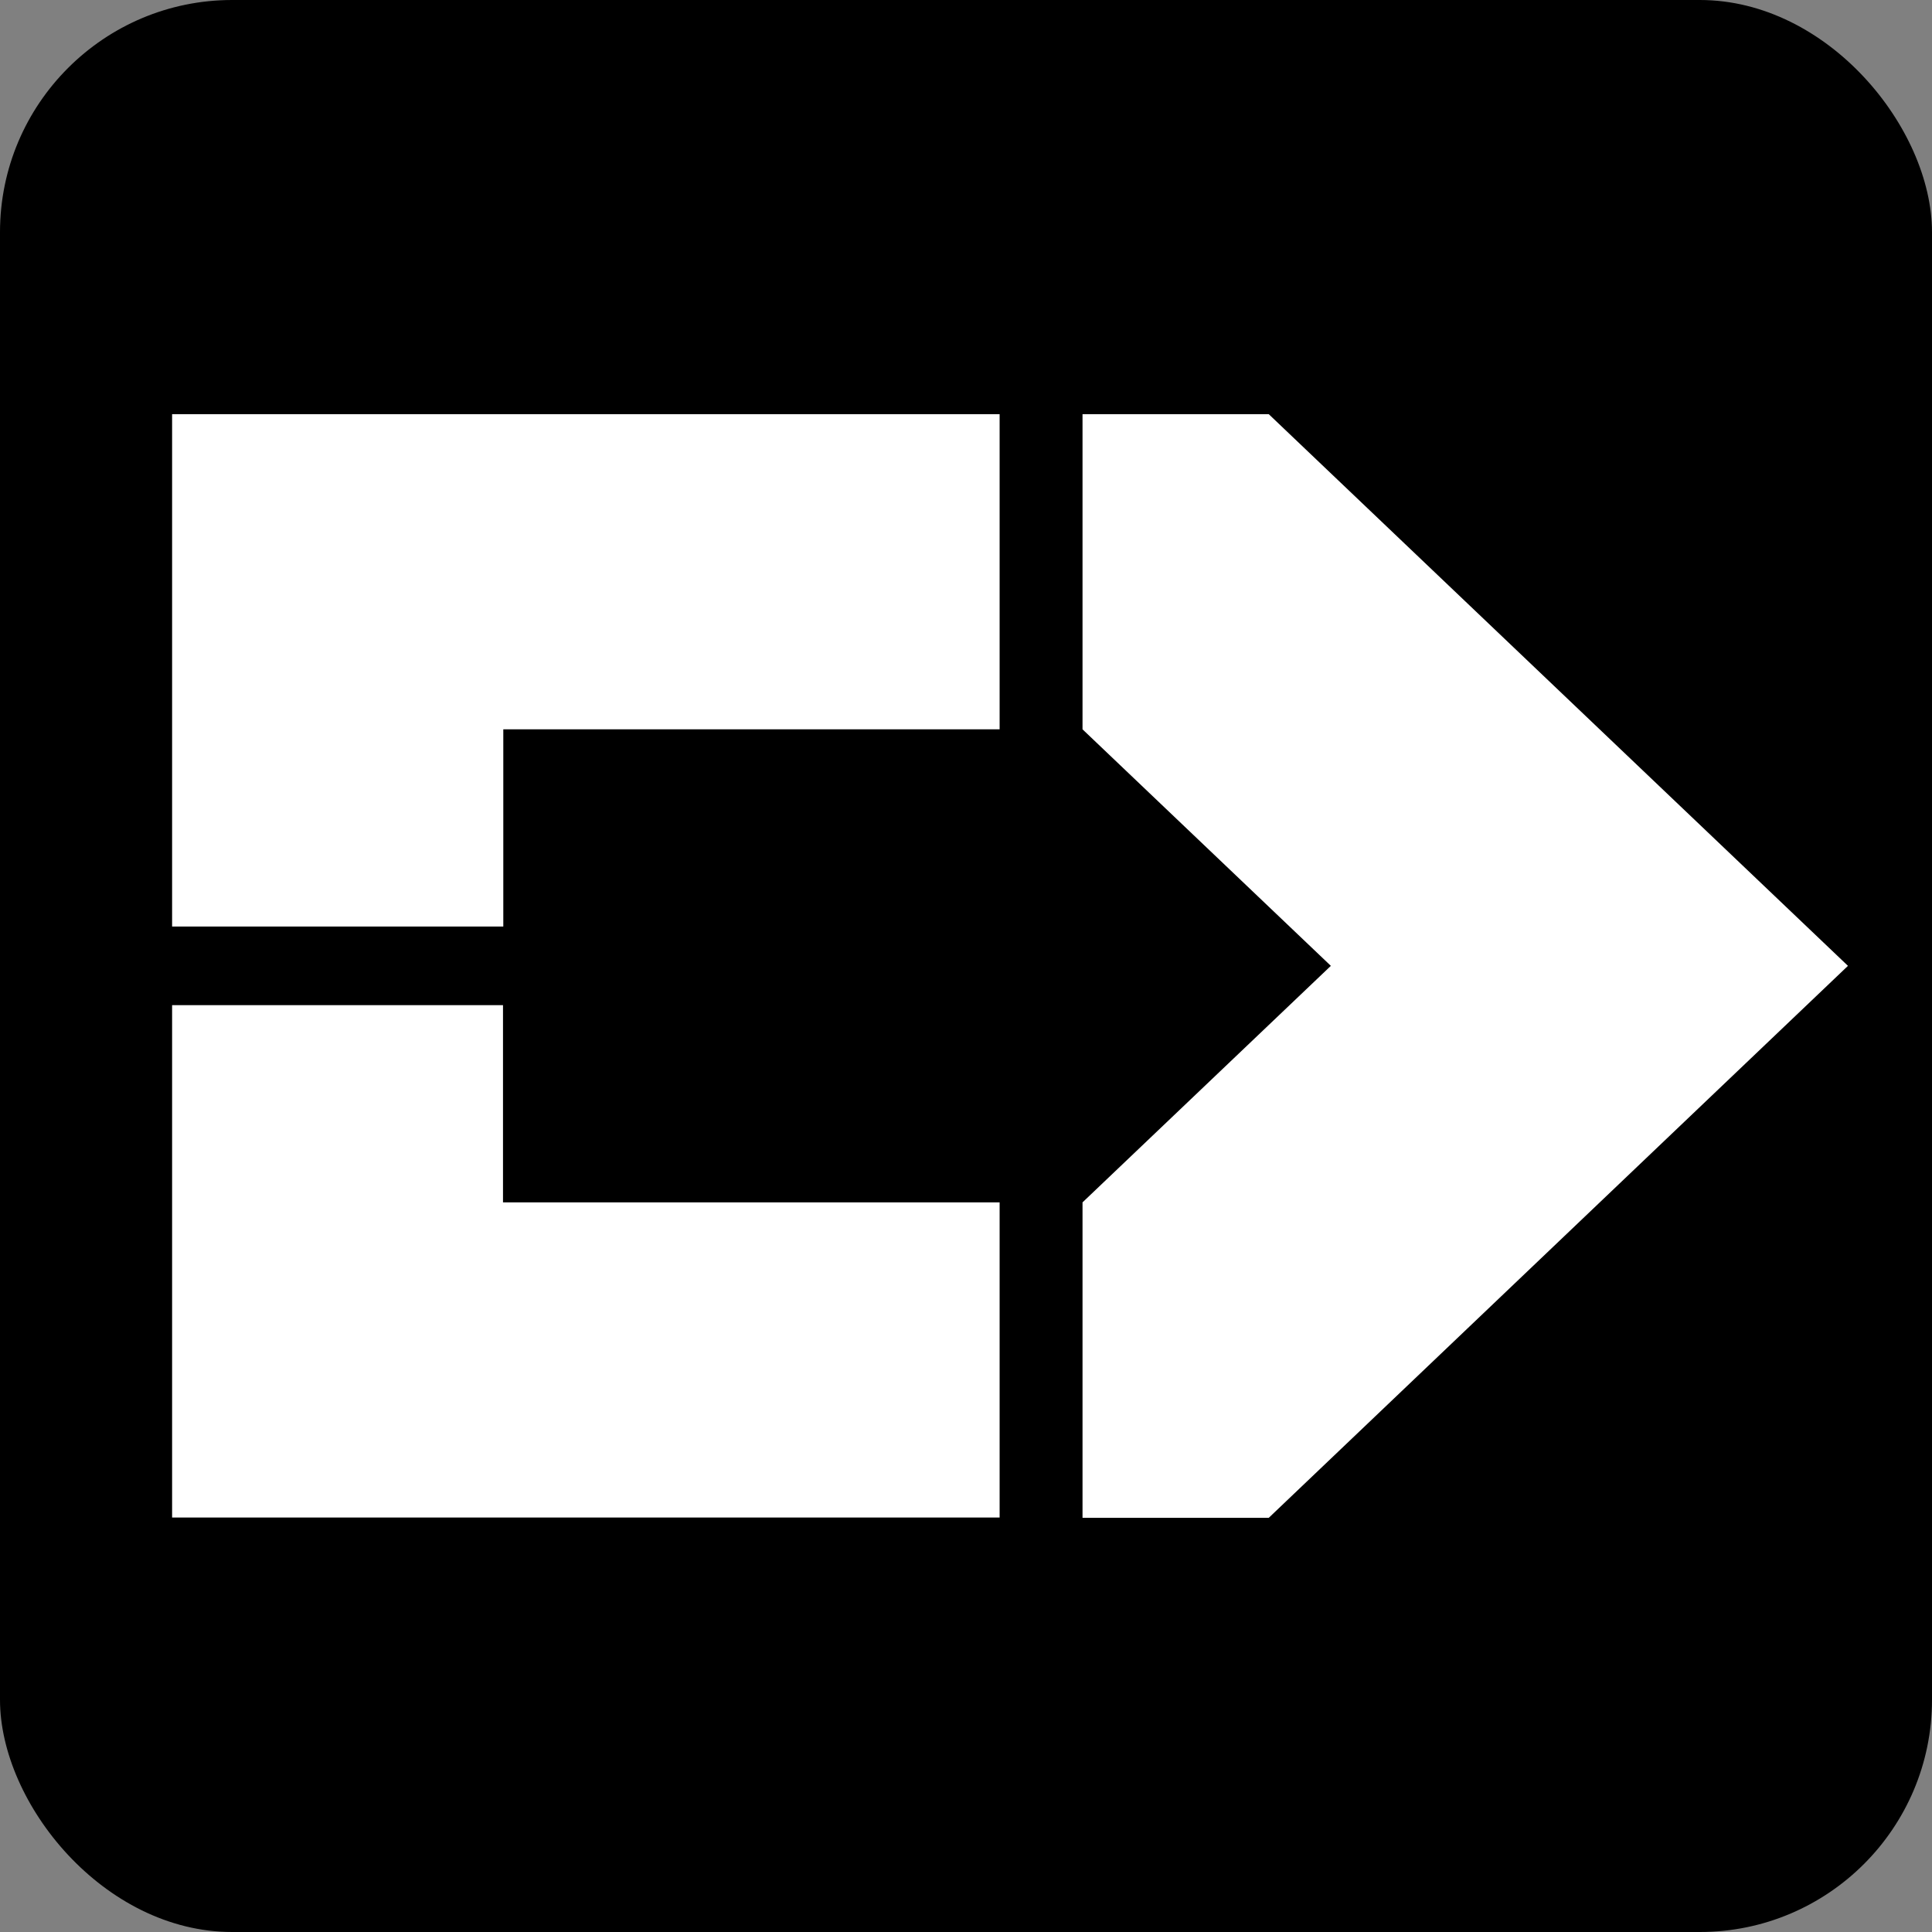
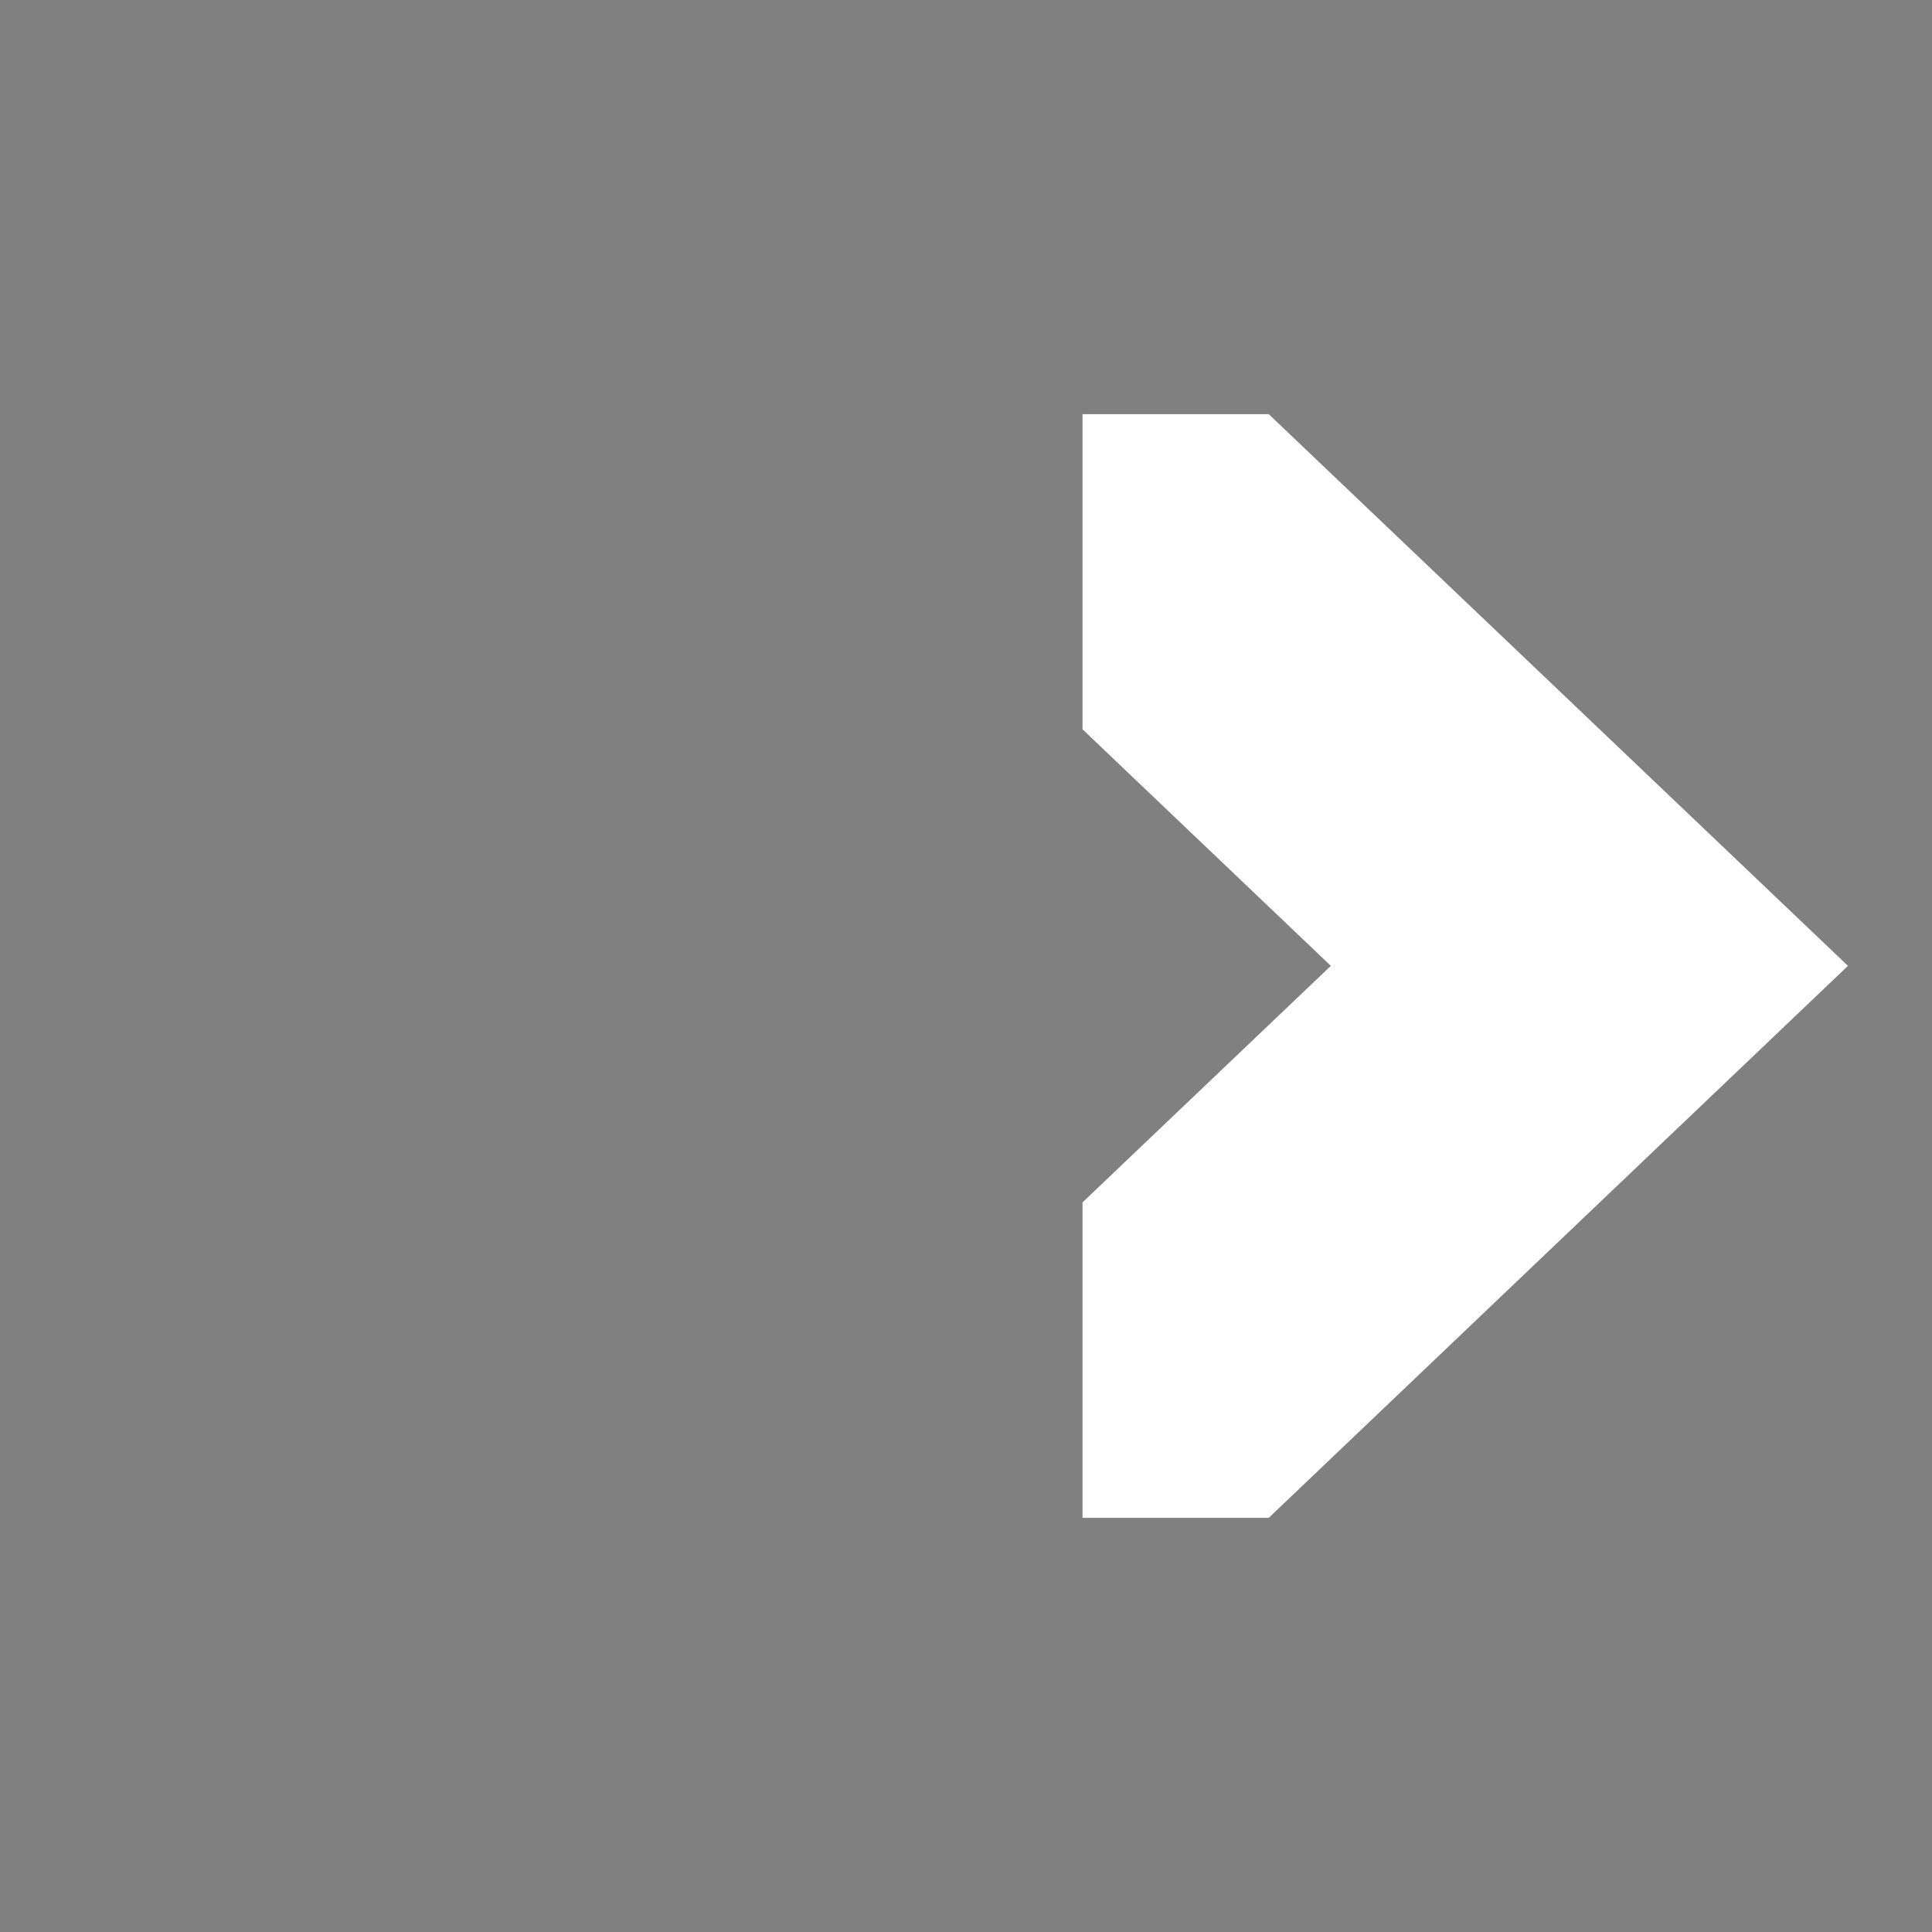
<svg xmlns="http://www.w3.org/2000/svg" id="uuid-deecdf82-9a7f-48f7-8b3a-249f62fcf606" viewBox="0 0 512 512">
  <rect x="0" y="0" width="512" height="512" fill="#808080" stroke="none" />
-   <rect width="512" height="512" rx="61.54" ry="61.54" />
  <path id="uuid-09fae602-ad38-4289-af1d-d84e5a3fe8f4" d="M336.23,402.24l153.5-146.28-153.5-146.2h-49.35v83.52l65.81,62.68-65.81,62.68v83.6h49.35Z" fill="#fff" />
-   <path id="uuid-4eb8c153-e4b9-453c-9ebf-d9934276f4fd" d="M264.91,193.28v-83.52H45.61v135.78h87.77v-52.26s131.54,0,131.54,0Z" fill="#fff" />
-   <path id="uuid-792f3bac-98a5-4c53-be17-a30242de714c" d="M264.91,402.24v-83.6h-131.61v-52.26H45.61v135.78h219.3v.07Z" fill="#fff" />
</svg>